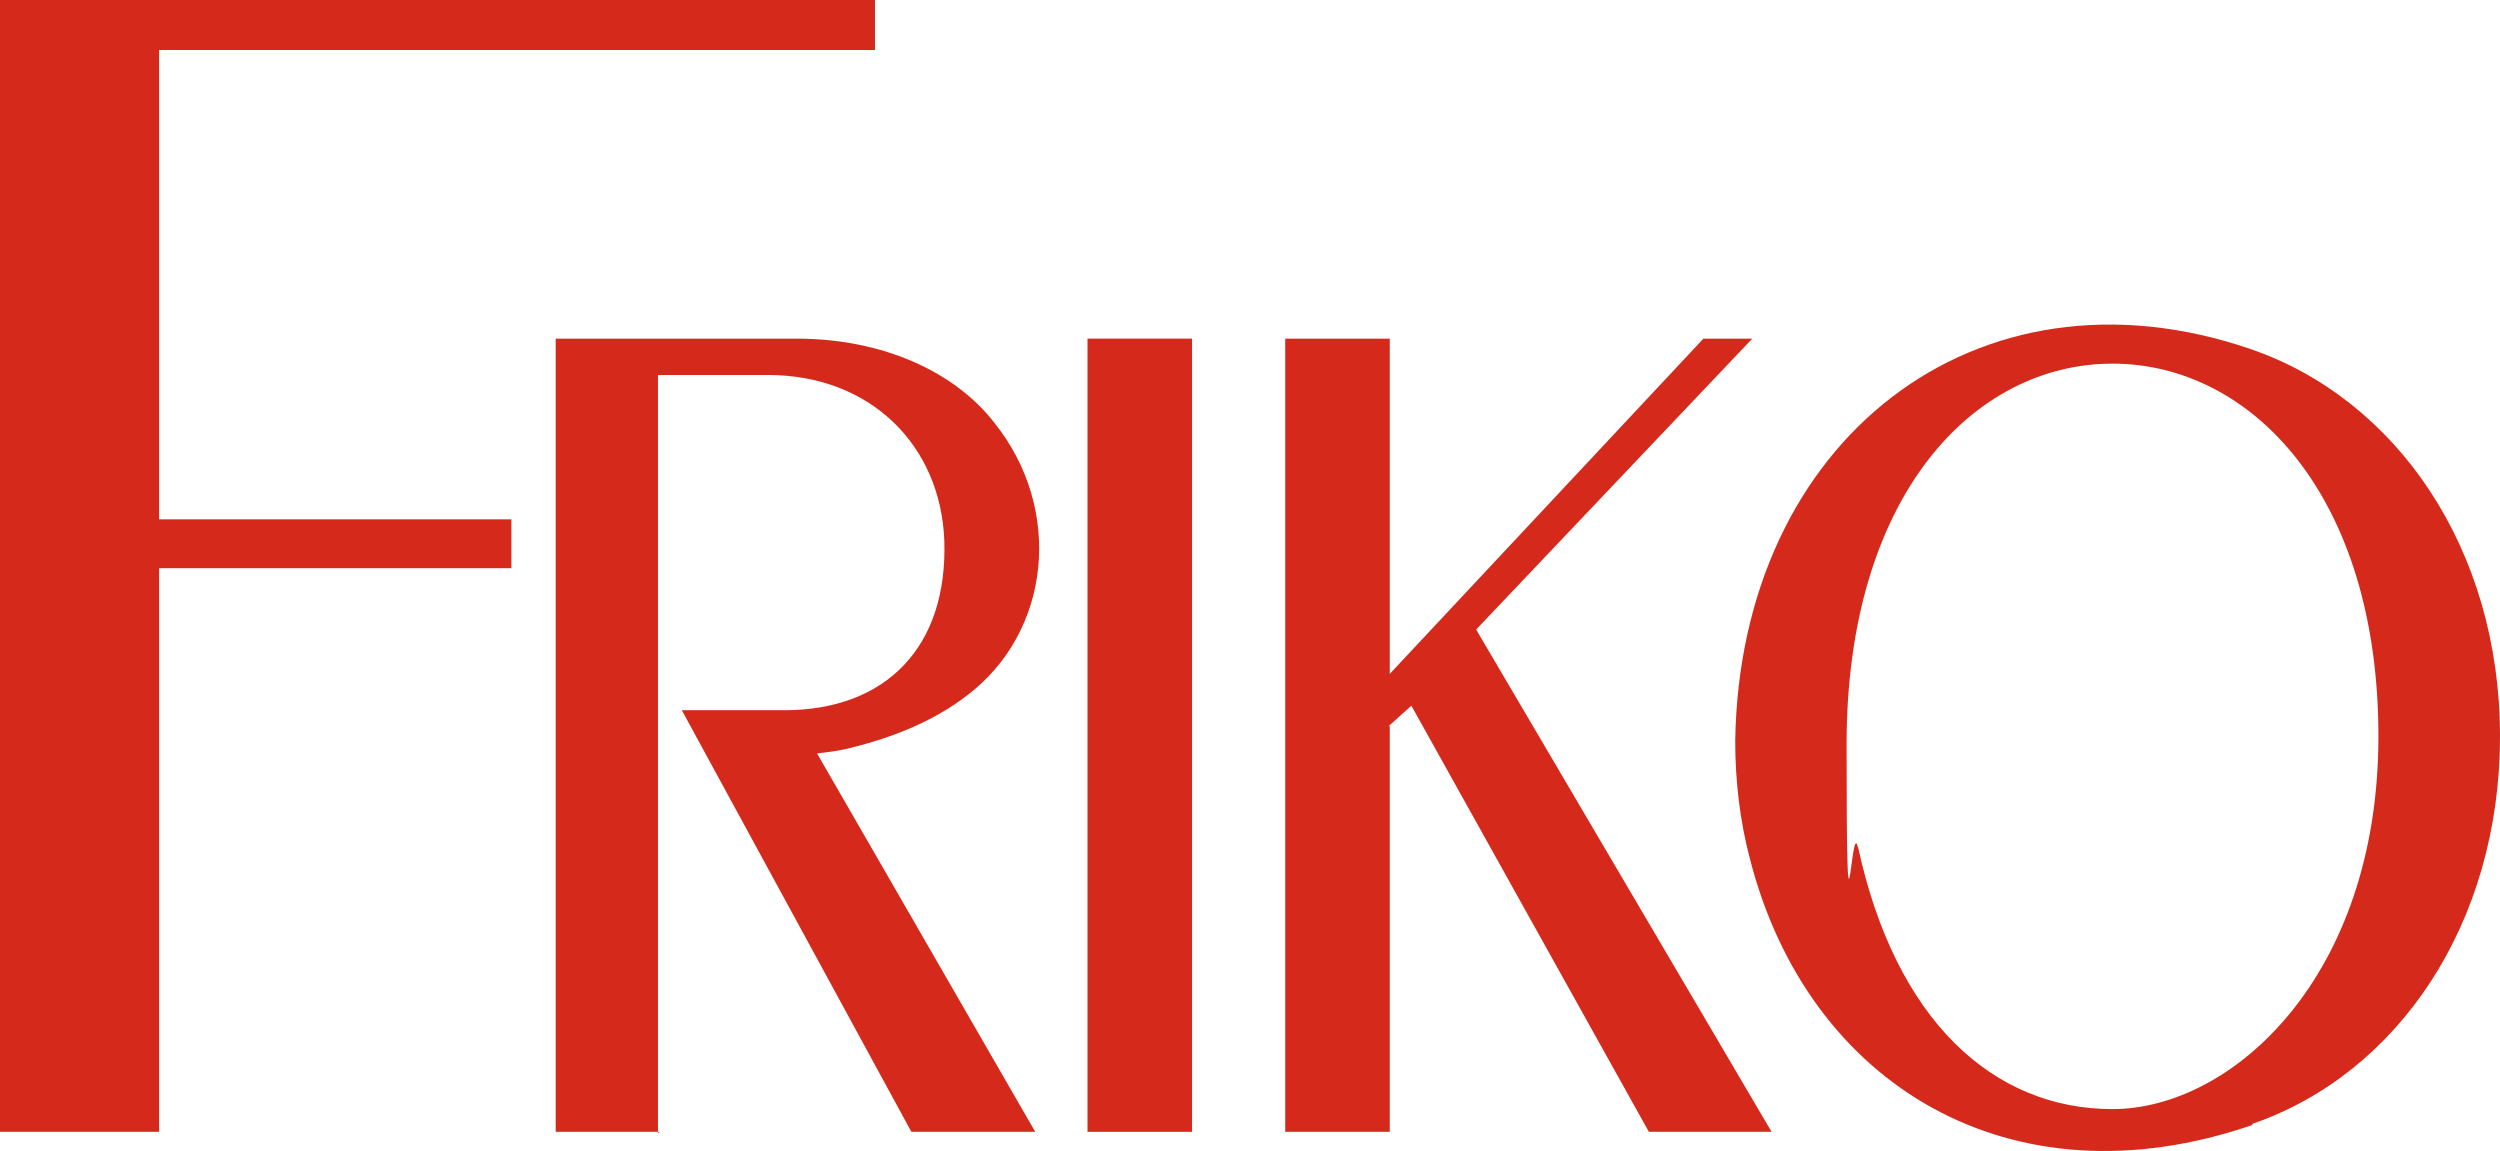
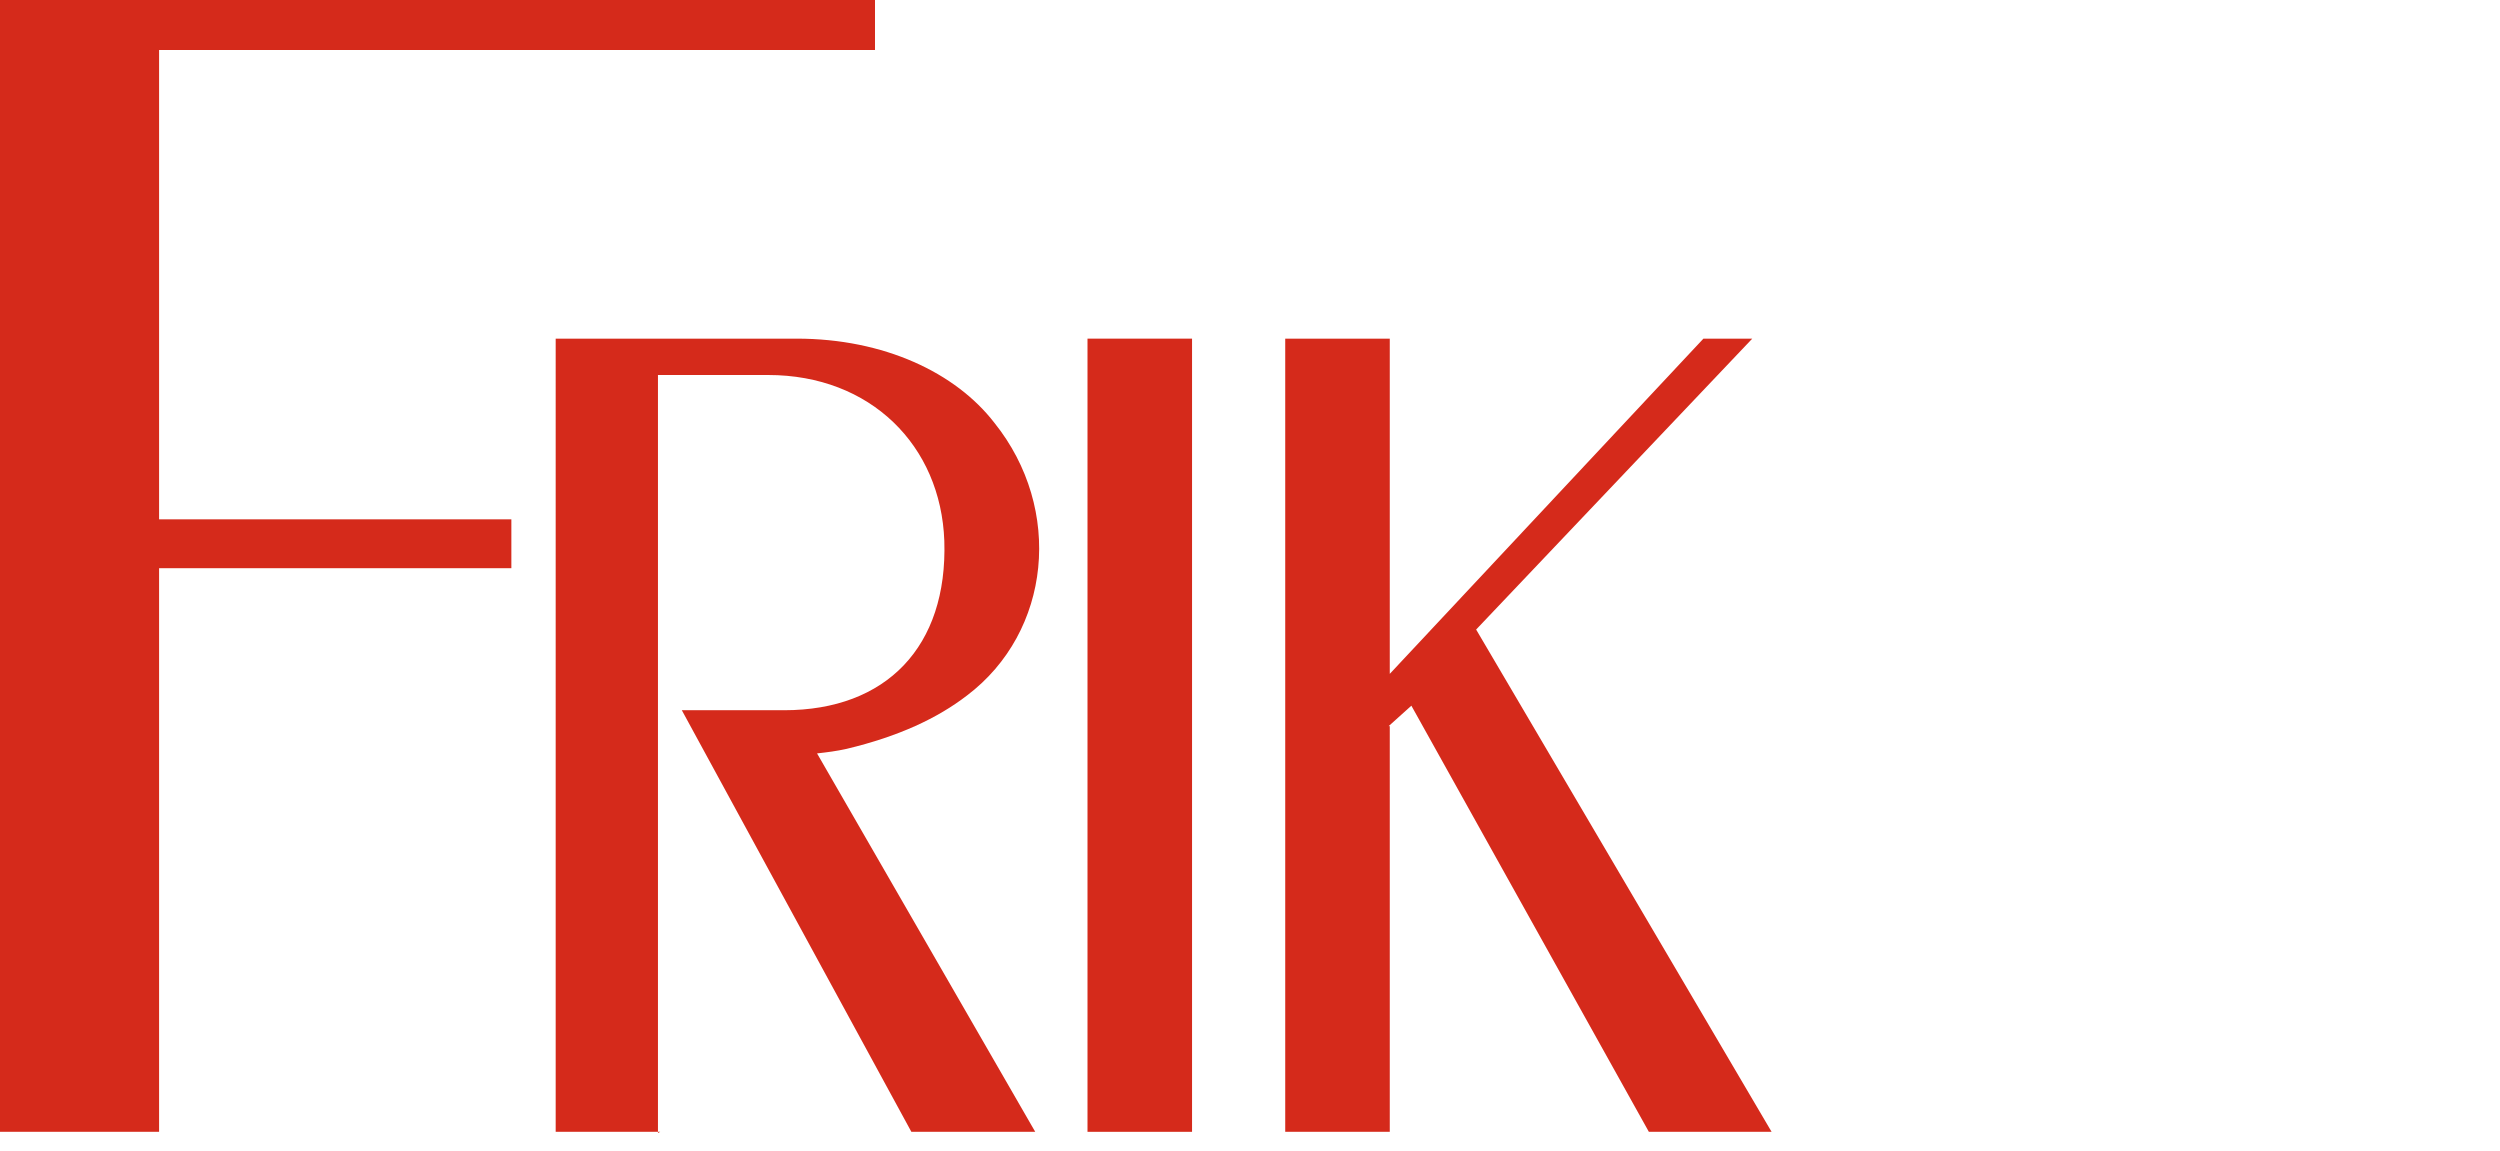
<svg xmlns="http://www.w3.org/2000/svg" id="Ebene_1" version="1.1" viewBox="0 0 220 101.3">
  <defs>
    <style>
      .st0 {
        fill: #d52a1b;
      }
    </style>
  </defs>
  <path class="st0" d="M58.1,99.6h-9.2V29.8h21.2c7.7,0,14,3,17.4,7.4,6.1,7.6,5,18.4-2.4,24-2.6,2-6,3.6-10.6,4.7-.9.2-1.7.3-2.6.4l19.2,33.3h-10.9l-20.2-37.1h9c9,0,14.4-5.6,14.1-14.9-.3-8.4-6.5-14.6-15.5-14.6h-9.7v66.7Z" />
  <path class="st0" d="M104.9,29.8v69.8h-9.2V29.8h9.2Z" />
  <path class="st0" d="M122.3,63.9v35.7h-9.2V29.8h9.2v29.5l27.6-29.5h4.3l-24.3,25.6,26,44.2h-10.8l-20.9-37.5-2,1.8Z" />
-   <path class="st0" d="M198.2,99c-21.2,7.3-39.1-3.5-44.2-23.4-.9-3.4-1.3-6.9-1.3-10.4.4-26.5,21.3-42.7,45.3-34.5,12.9,4.4,22,17.6,22,34.1s-9,29.7-21.8,34.1ZM163.5,74.5c3.3,15.3,11.9,23.1,22.4,23.1s23.4-11.6,23.4-32.8-11.2-32.8-23.4-32.8-23.4,11.6-23.4,33.5.4,6.1,1,9.1Z" />
  <path class="st0" d="M14,50.1v49.5H0V0h77v4.4H14v41.3h31v4.3H14Z" />
</svg>